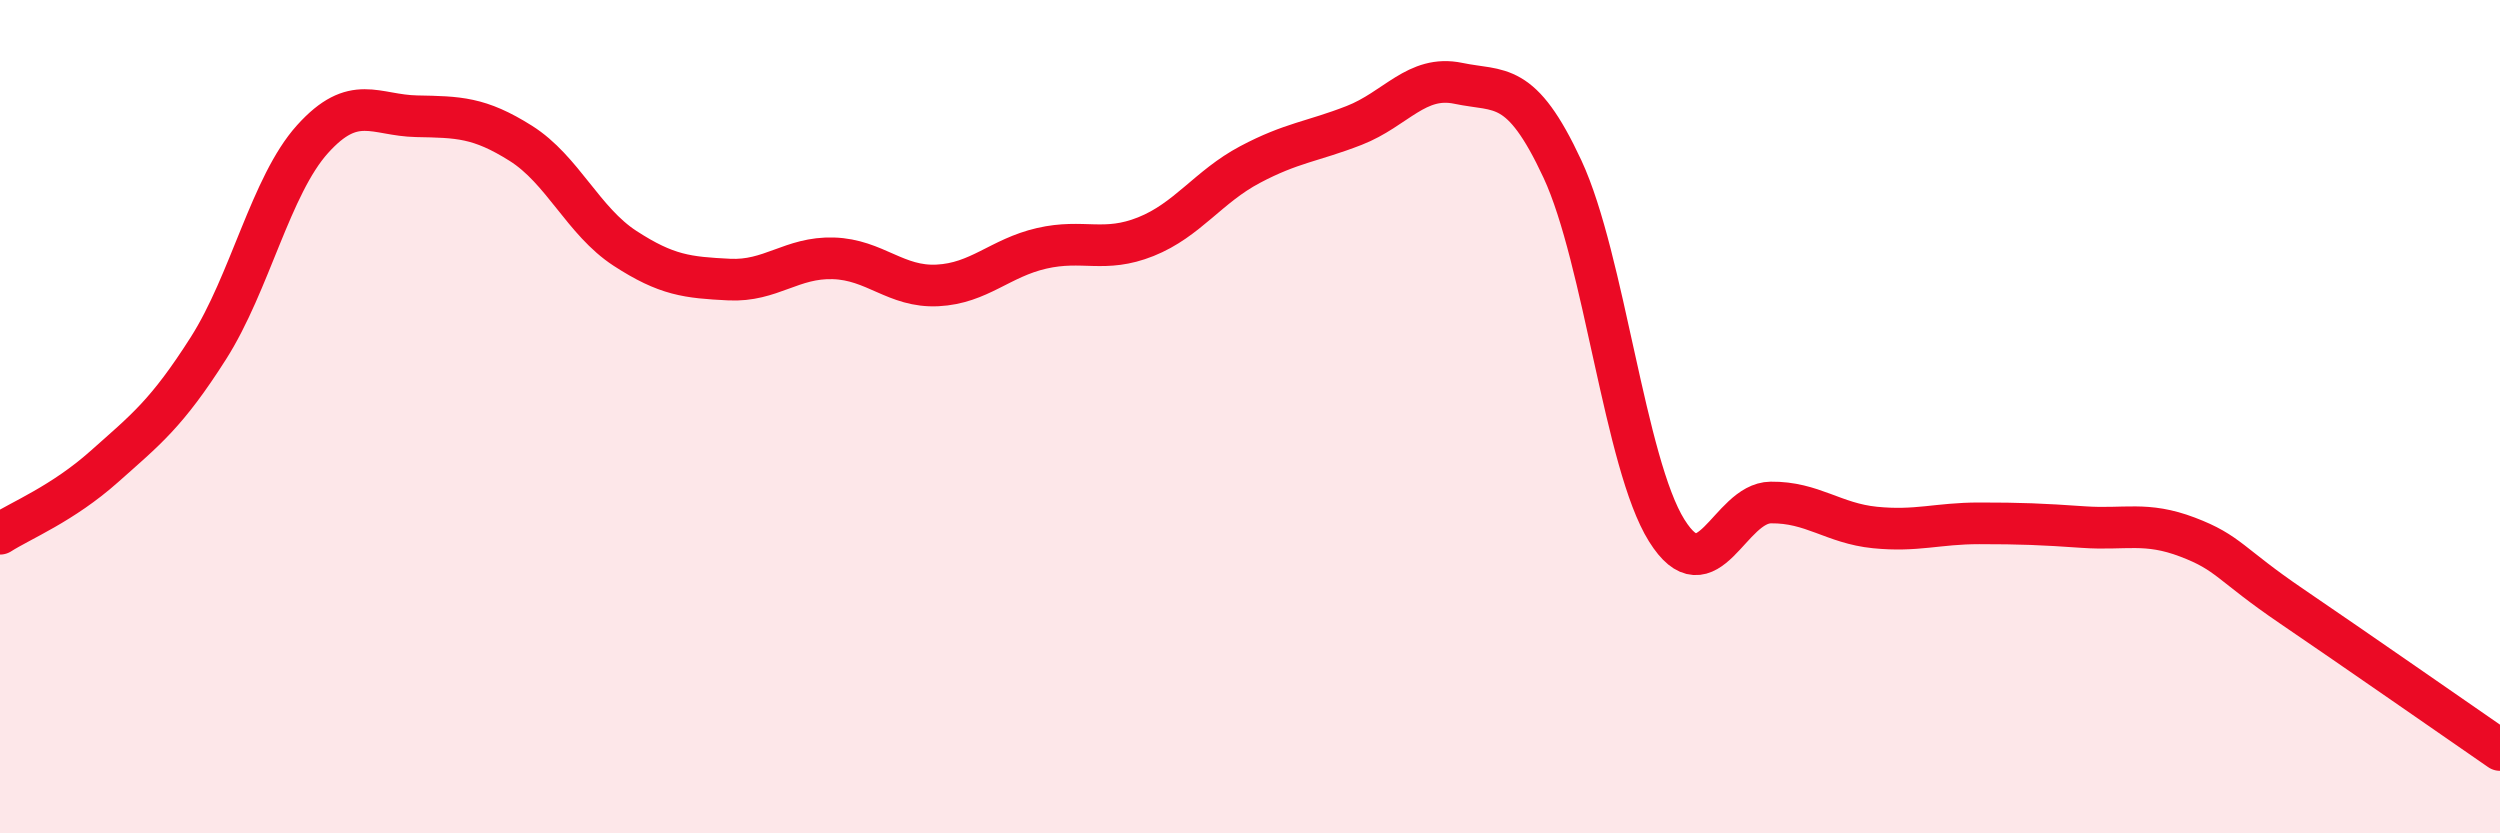
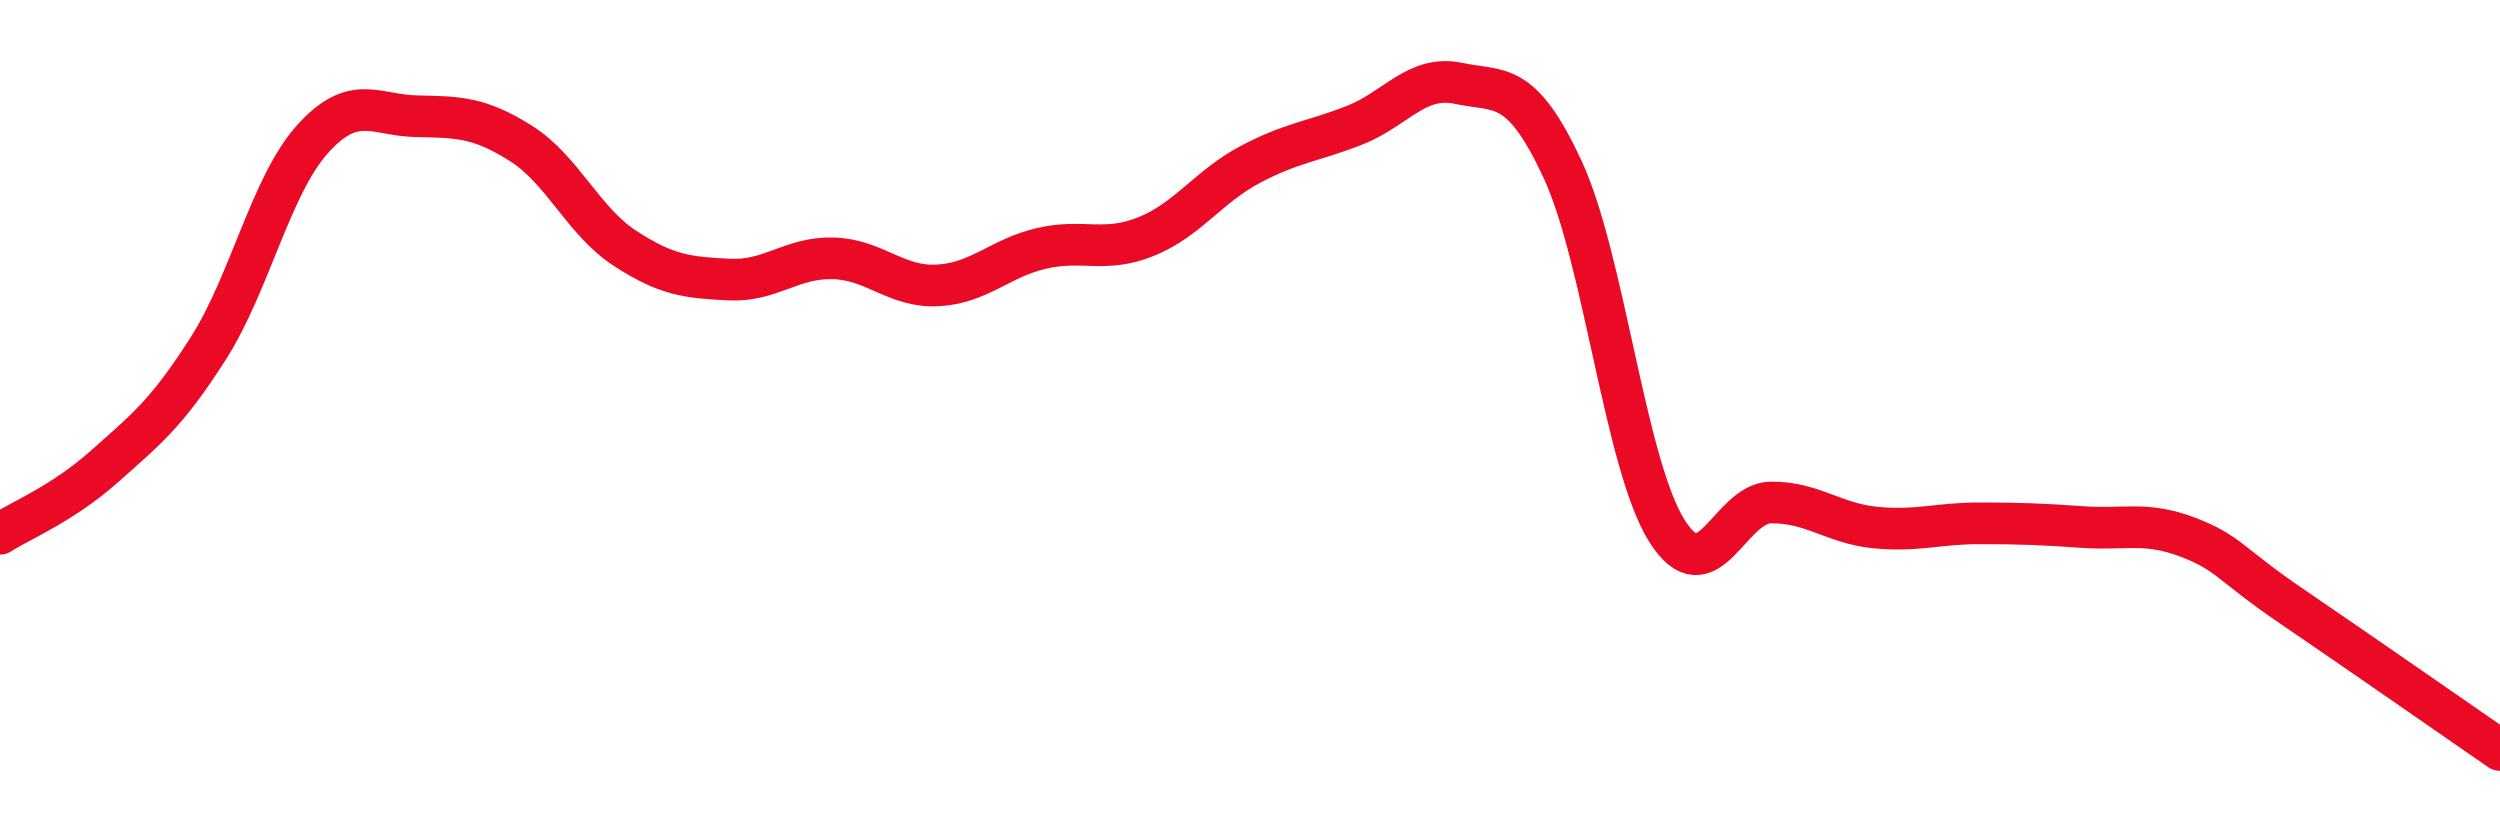
<svg xmlns="http://www.w3.org/2000/svg" width="60" height="20" viewBox="0 0 60 20">
-   <path d="M 0,12.81 C 0.5,12.49 1.5,12.09 2.5,11.2 C 3.5,10.31 4,9.93 5,8.36 C 6,6.79 6.5,4.45 7.5,3.34 C 8.5,2.23 9,2.77 10,2.79 C 11,2.81 11.5,2.81 12.5,3.44 C 13.5,4.07 14,5.31 15,5.96 C 16,6.61 16.5,6.66 17.5,6.71 C 18.5,6.76 19,6.17 20,6.2 C 21,6.23 21.5,6.9 22.5,6.85 C 23.5,6.8 24,6.19 25,5.96 C 26,5.73 26.5,6.08 27.5,5.68 C 28.5,5.28 29,4.48 30,3.95 C 31,3.42 31.5,3.4 32.5,3.01 C 33.5,2.62 34,1.79 35,2 C 36,2.21 36.5,1.91 37.5,4.06 C 38.5,6.21 39,11.13 40,12.73 C 41,14.33 41.5,12.07 42.5,12.06 C 43.5,12.05 44,12.56 45,12.66 C 46,12.76 46.5,12.56 47.5,12.56 C 48.5,12.56 49,12.58 50,12.65 C 51,12.72 51.5,12.51 52.5,12.89 C 53.5,13.27 53.5,13.53 55,14.55 C 56.5,15.57 59,17.31 60,18L60 20L0 20Z" fill="#EB0A25" opacity="0.1" stroke-linecap="round" stroke-linejoin="round" />
  <path d="M 0,12.81 C 0.5,12.49 1.5,12.09 2.5,11.2 C 3.5,10.31 4,9.93 5,8.36 C 6,6.79 6.5,4.45 7.5,3.34 C 8.5,2.23 9,2.77 10,2.79 C 11,2.81 11.5,2.81 12.5,3.44 C 13.5,4.07 14,5.31 15,5.96 C 16,6.61 16.5,6.66 17.5,6.71 C 18.5,6.76 19,6.17 20,6.2 C 21,6.23 21.5,6.9 22.5,6.85 C 23.5,6.8 24,6.19 25,5.96 C 26,5.73 26.5,6.08 27.5,5.68 C 28.5,5.28 29,4.48 30,3.95 C 31,3.42 31.5,3.4 32.5,3.01 C 33.5,2.62 34,1.79 35,2 C 36,2.21 36.5,1.91 37.5,4.06 C 38.5,6.21 39,11.13 40,12.73 C 41,14.33 41.5,12.07 42.5,12.06 C 43.5,12.05 44,12.56 45,12.66 C 46,12.76 46.5,12.56 47.5,12.56 C 48.5,12.56 49,12.58 50,12.65 C 51,12.72 51.5,12.51 52.5,12.89 C 53.5,13.27 53.5,13.53 55,14.55 C 56.5,15.57 59,17.31 60,18" stroke="#EB0A25" stroke-width="1" fill="none" stroke-linecap="round" stroke-linejoin="round" />
</svg>